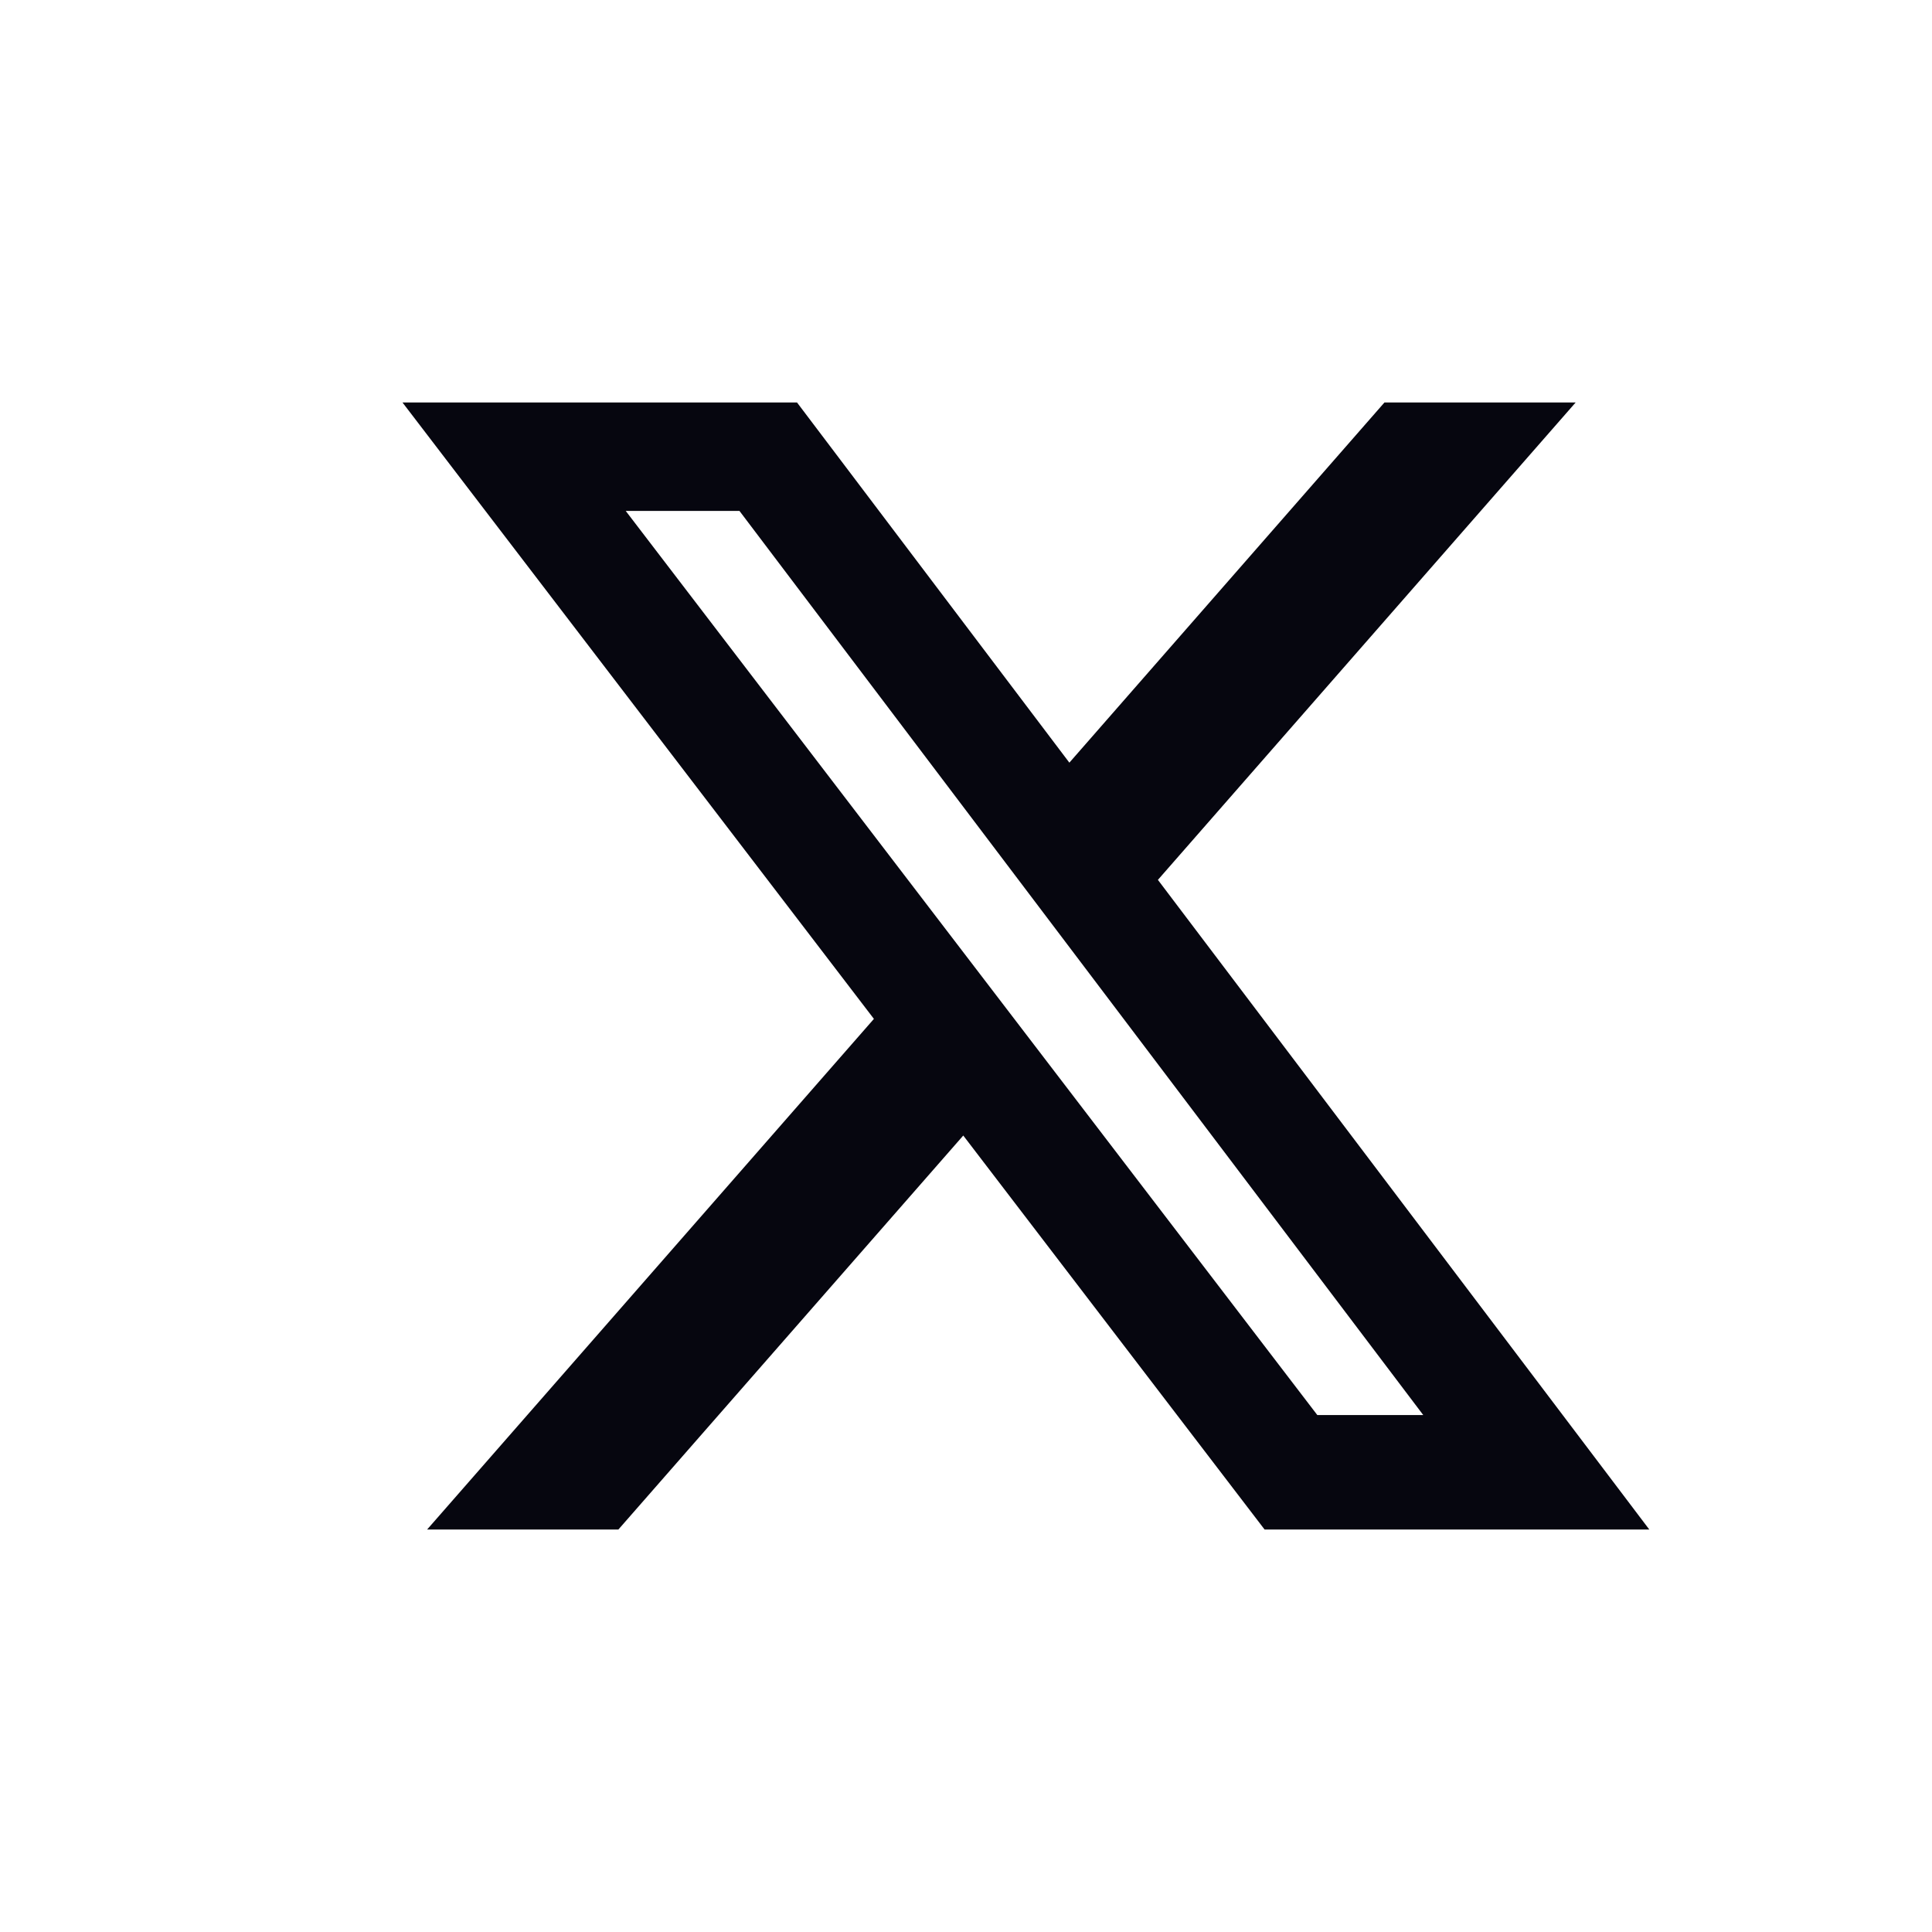
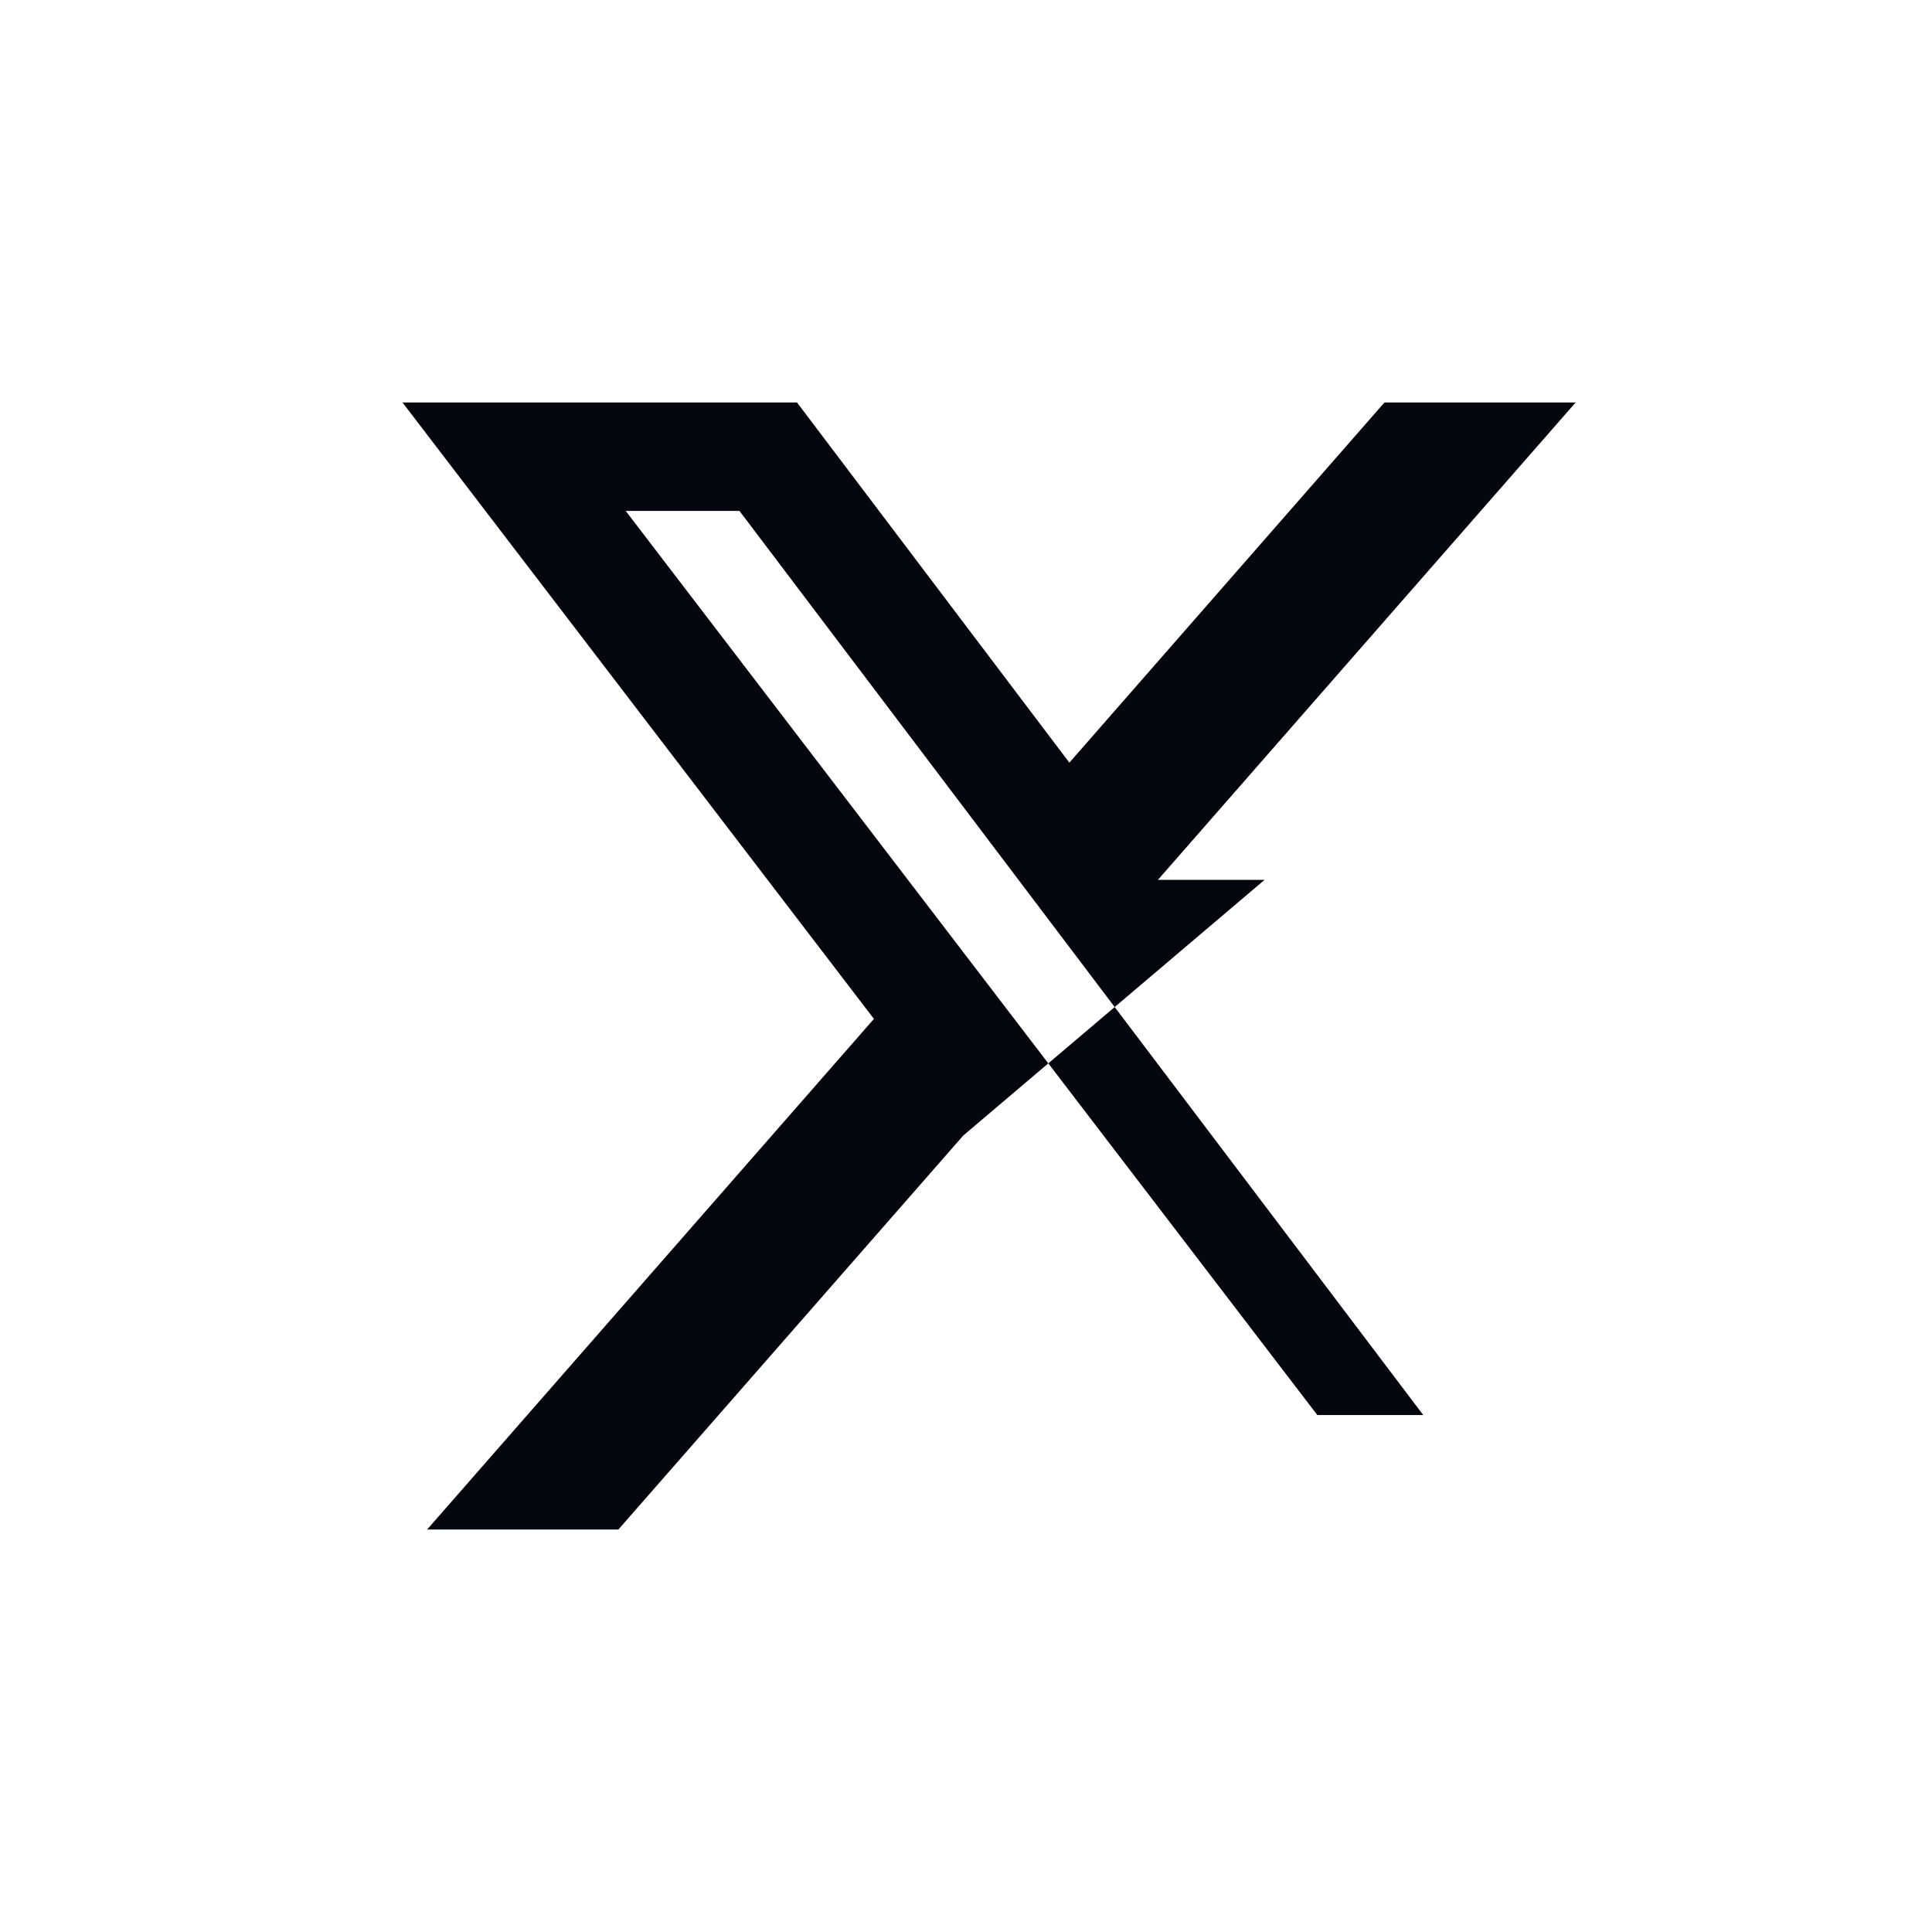
<svg xmlns="http://www.w3.org/2000/svg" width="24" height="24" viewBox="0 0 24 24" fill="none">
-   <path d="M17.198 5H19.573L14.384 10.93L20.488 19H15.709L11.966 14.106L7.682 19H5.306L10.856 12.657L5 5H9.901L13.284 9.474L17.198 5ZM16.364 17.578H17.68L9.186 6.347H7.773L16.364 17.578Z" fill="#06060F" />
+   <path d="M17.198 5H19.573L14.384 10.93H15.709L11.966 14.106L7.682 19H5.306L10.856 12.657L5 5H9.901L13.284 9.474L17.198 5ZM16.364 17.578H17.68L9.186 6.347H7.773L16.364 17.578Z" fill="#06060F" />
</svg>